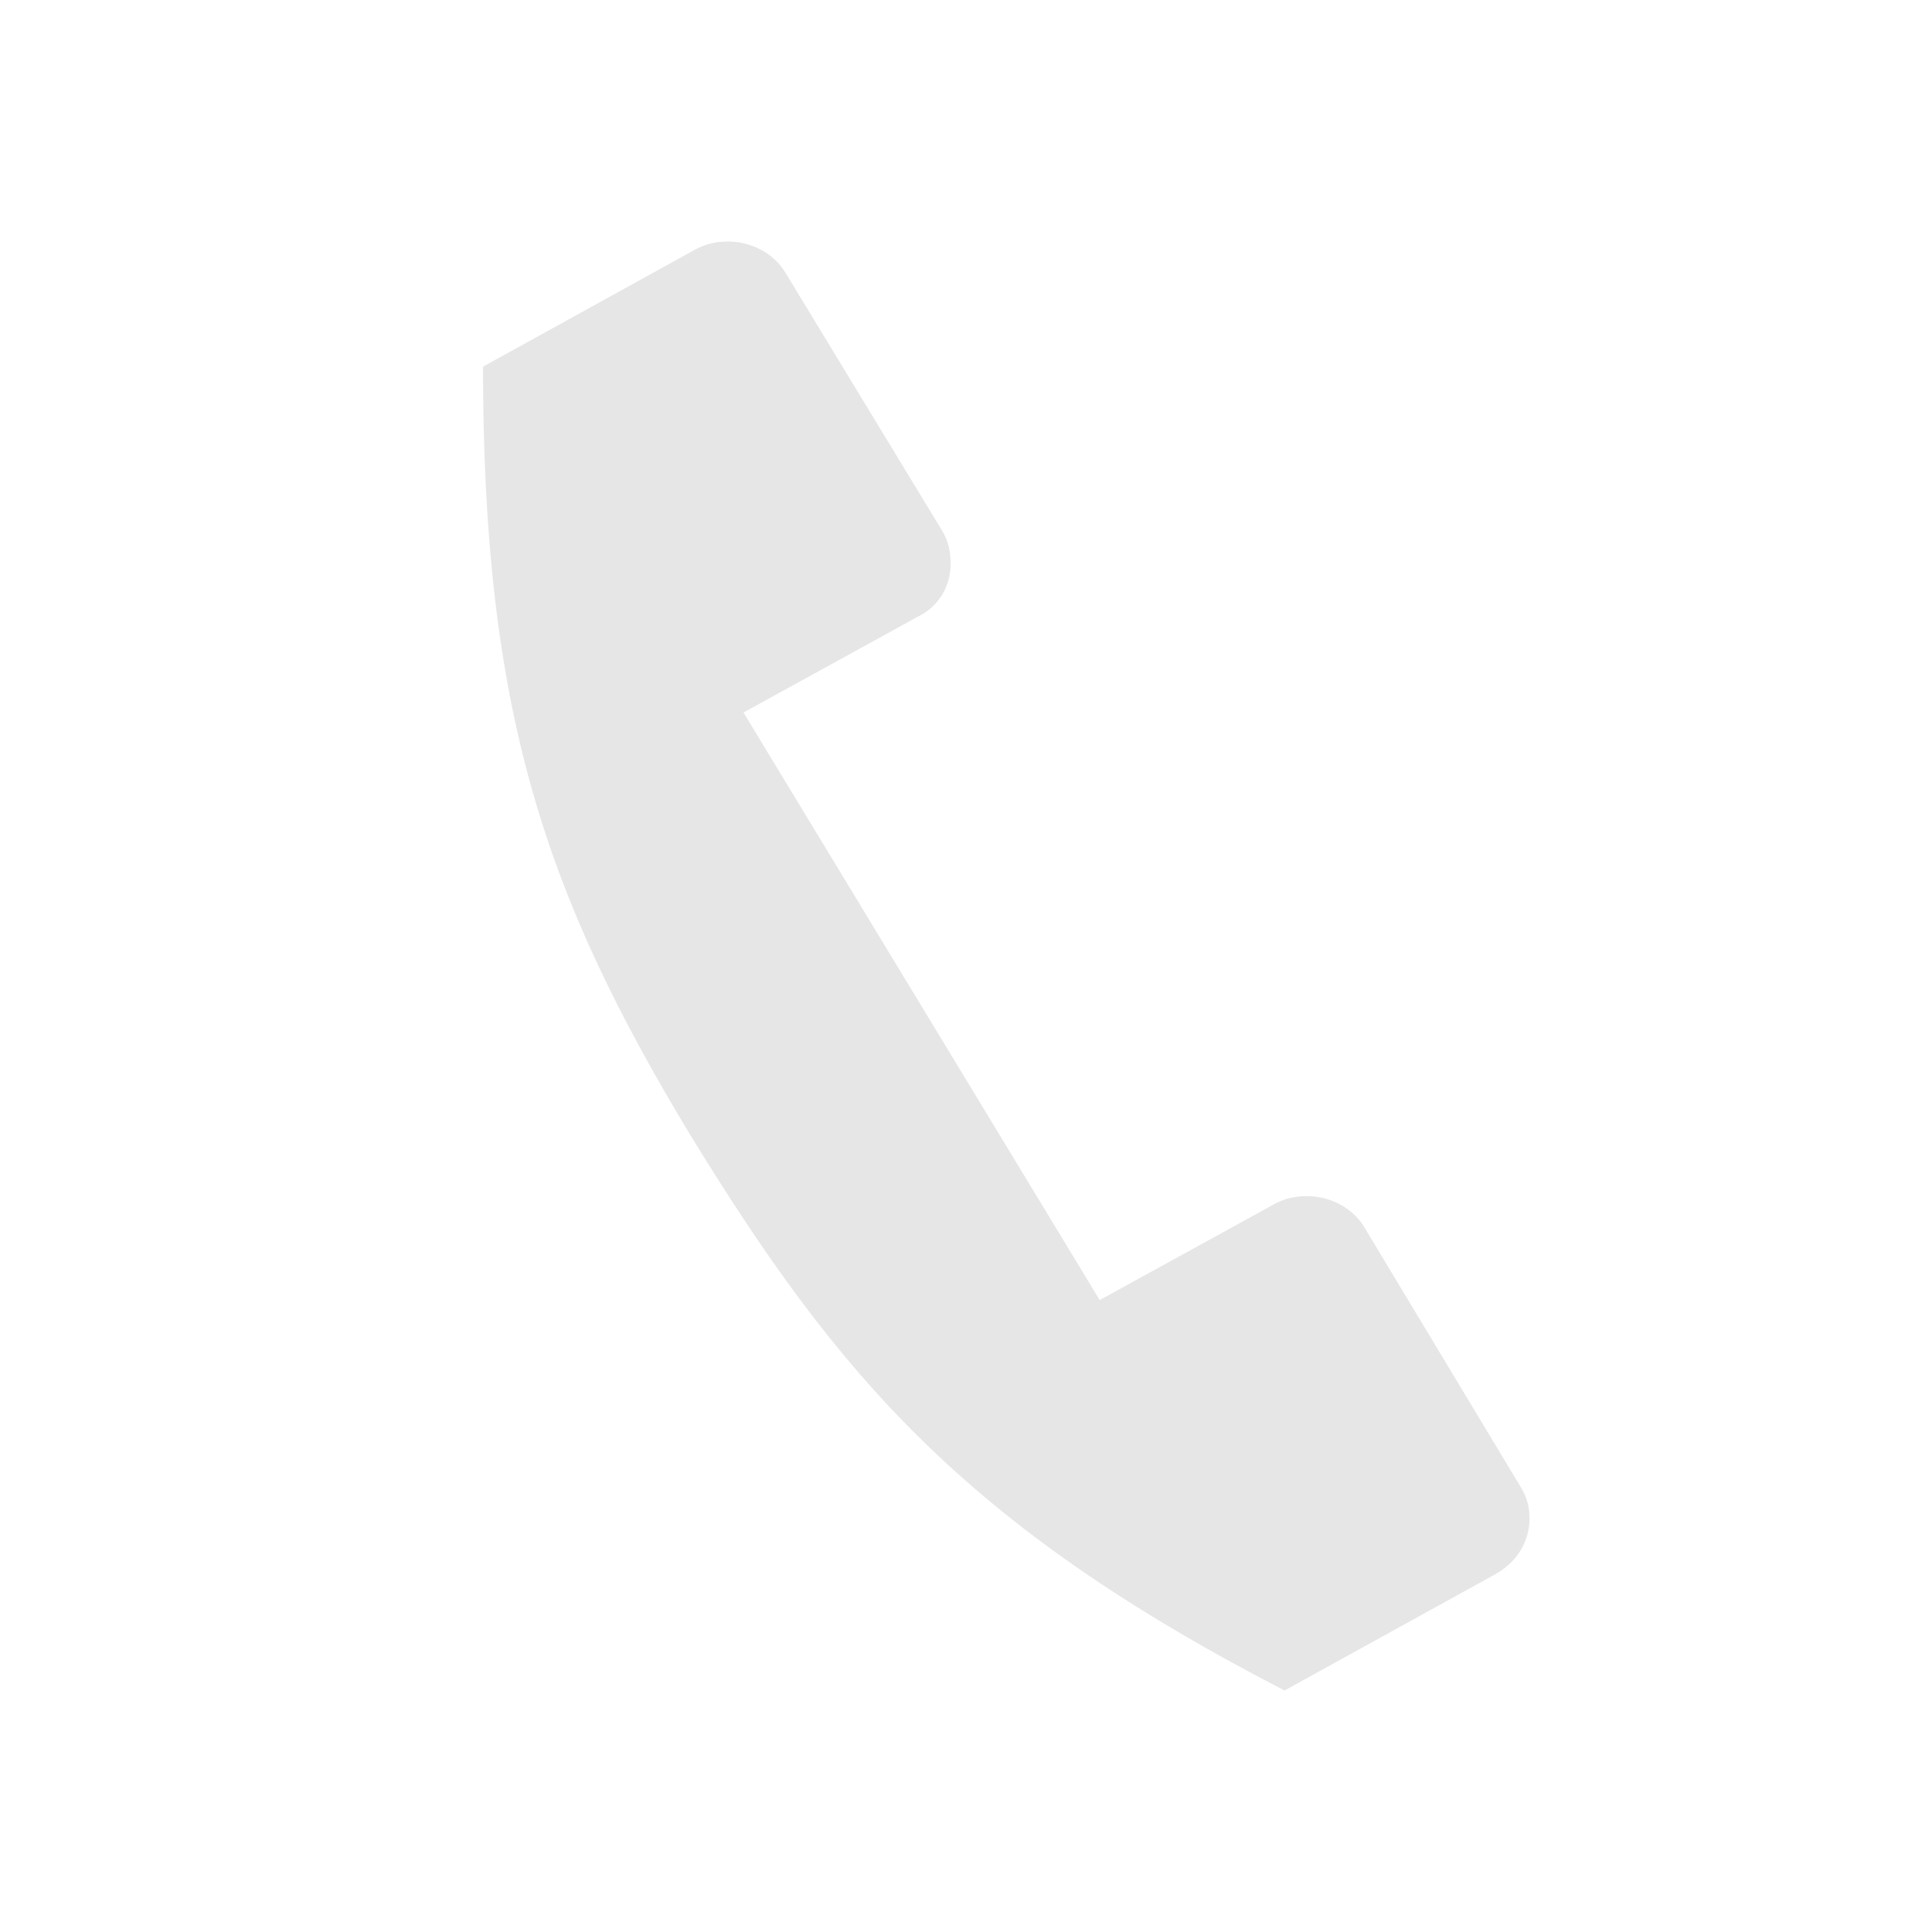
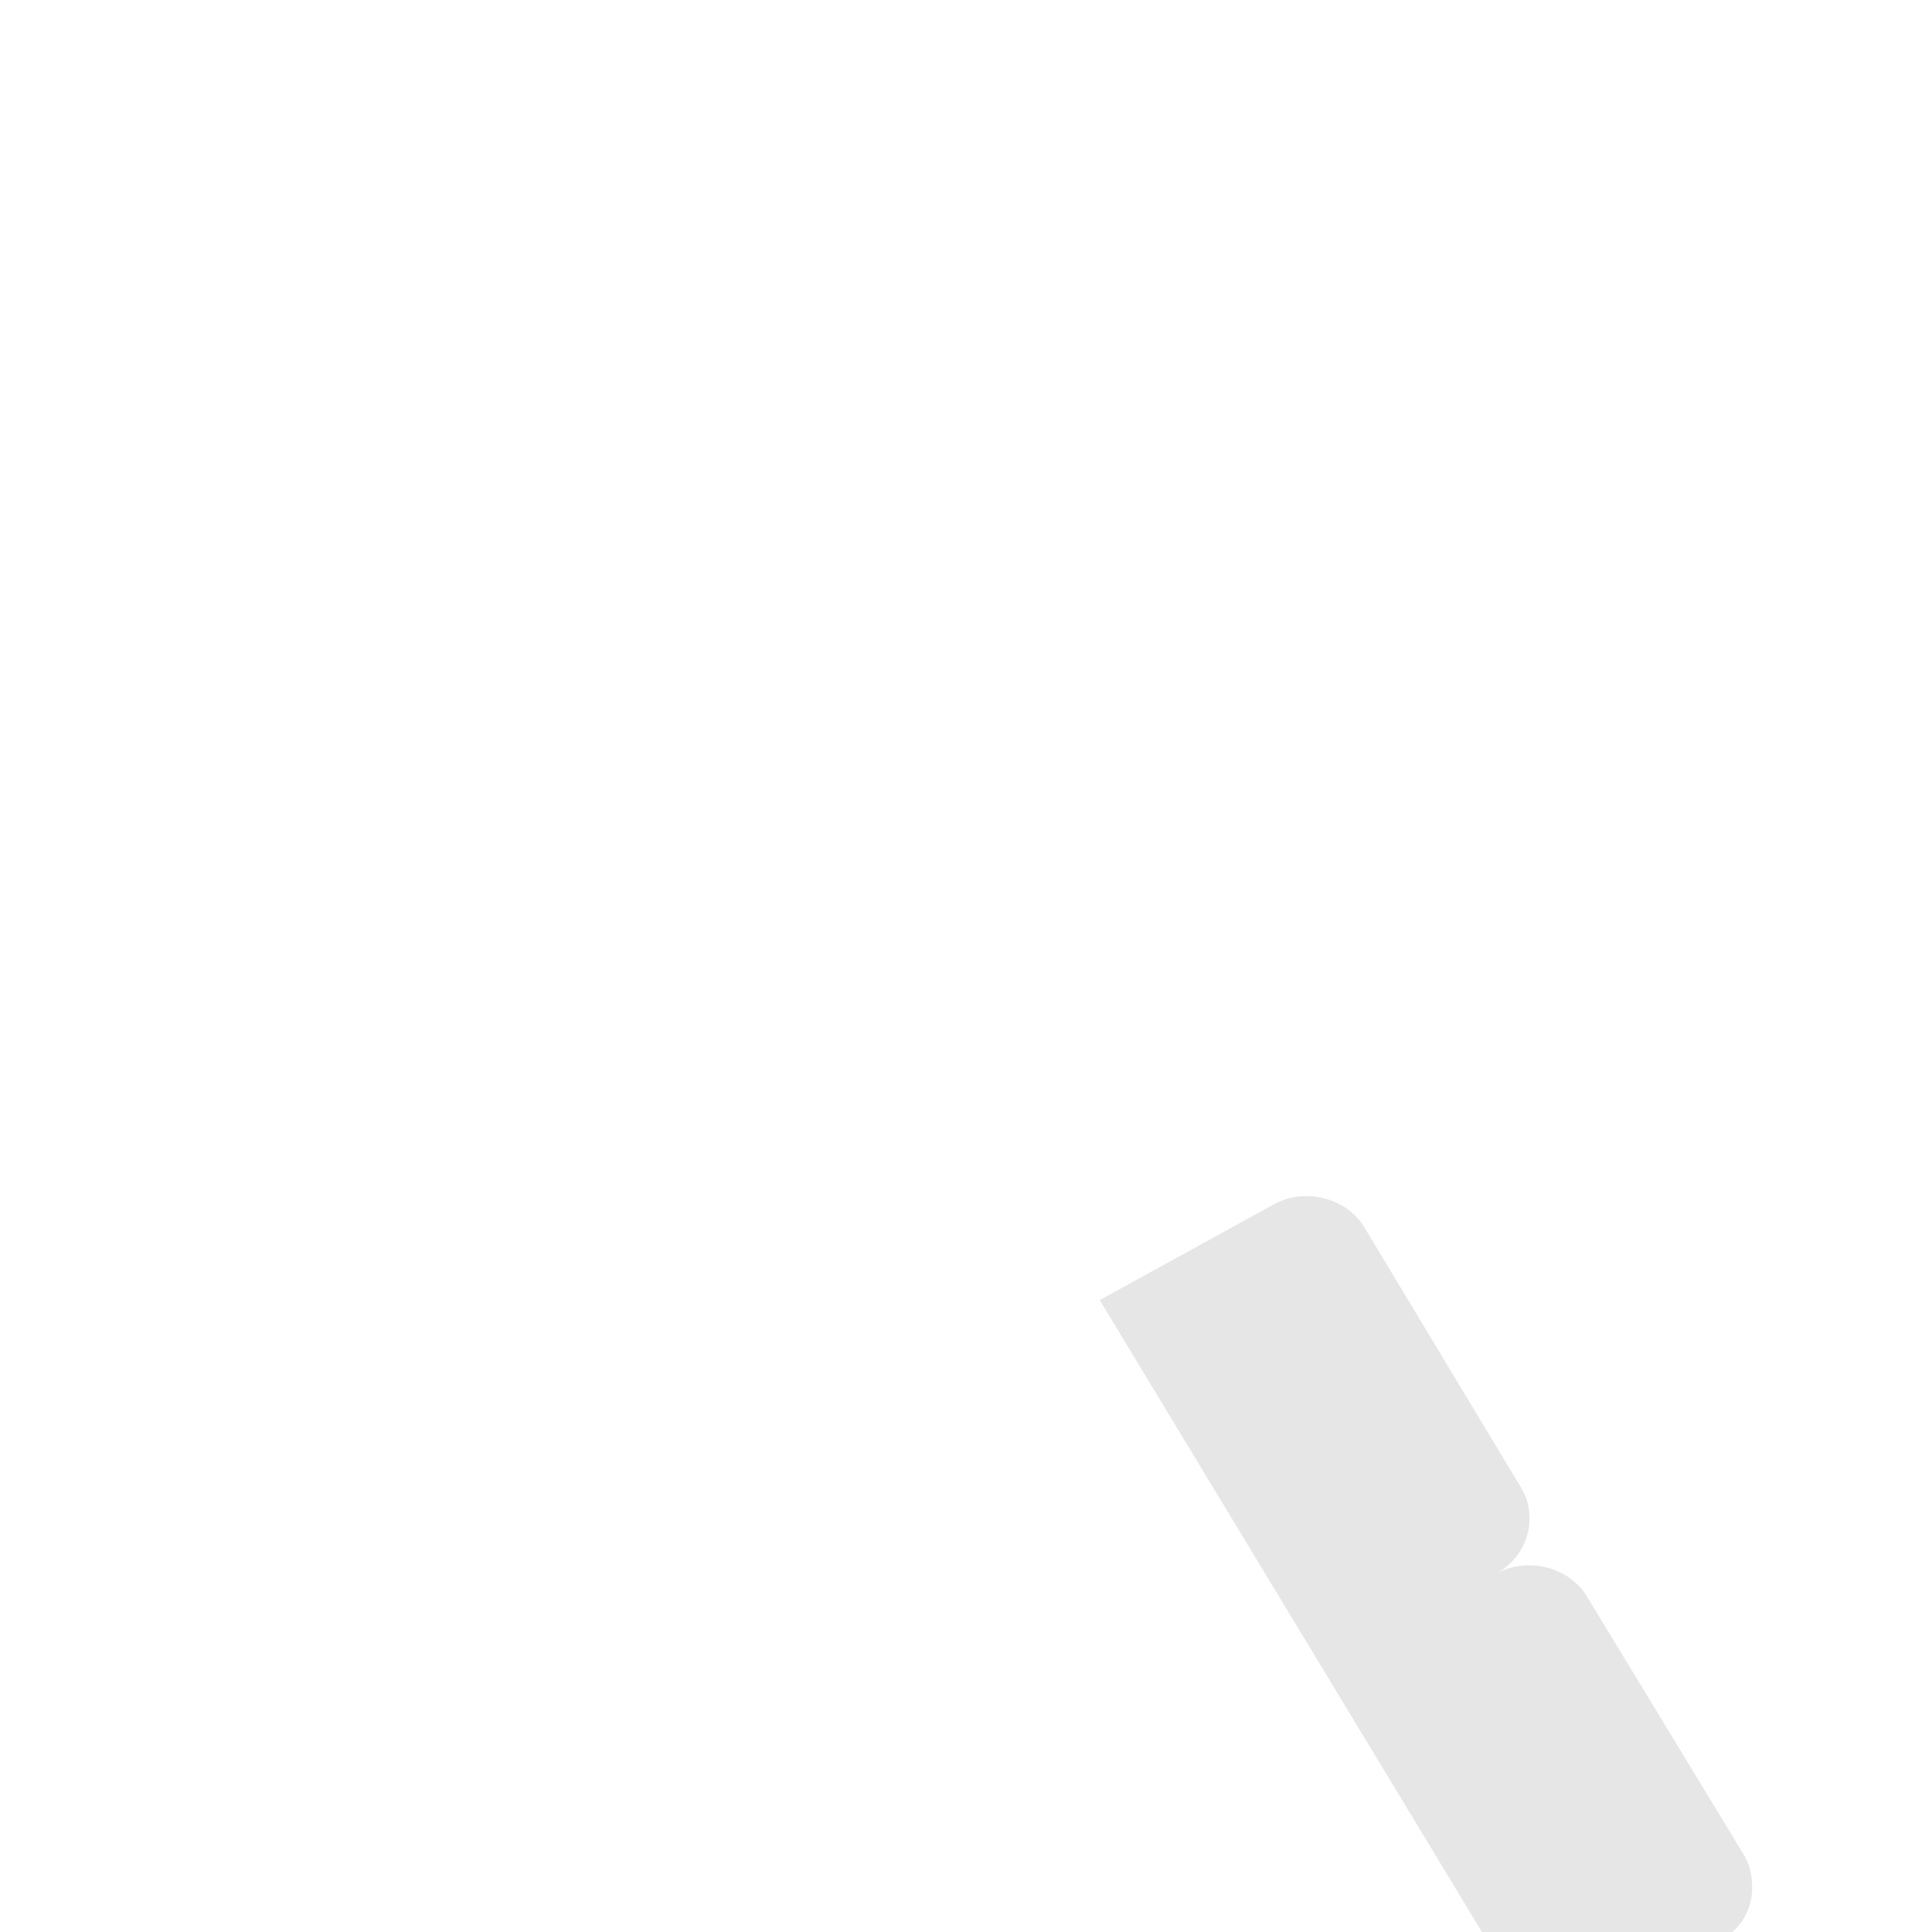
<svg xmlns="http://www.w3.org/2000/svg" height="24" viewBox="0 0 24 24" width="24">
-   <path d="m13.661 16.15 2.158-1.186c.138-.079.277-.105.415-.105.305 0 .582.158.72.396l1.936 3.216c.083.131.11.262.11.394 0 .264-.138.527-.416.686l-2.627 1.449c-3.982-2.056-5.559-3.927-7.384-6.904-1.799-2.978-2.573-5.245-2.573-9.541l2.627-1.45c.139-.078.277-.105.416-.105.304 0 .581.159.719.396l1.937 3.189c.082.132.11.264.11.422 0 .263-.138.526-.415.658l-2.158 1.186z" fill="#e6e6e6" />
+   <path d="m13.661 16.15 2.158-1.186c.138-.079.277-.105.415-.105.305 0 .582.158.72.396l1.936 3.216c.083.131.11.262.11.394 0 .264-.138.527-.416.686l-2.627 1.449l2.627-1.45c.139-.078.277-.105.416-.105.304 0 .581.159.719.396l1.937 3.189c.082.132.11.264.11.422 0 .263-.138.526-.415.658l-2.158 1.186z" fill="#e6e6e6" />
</svg>